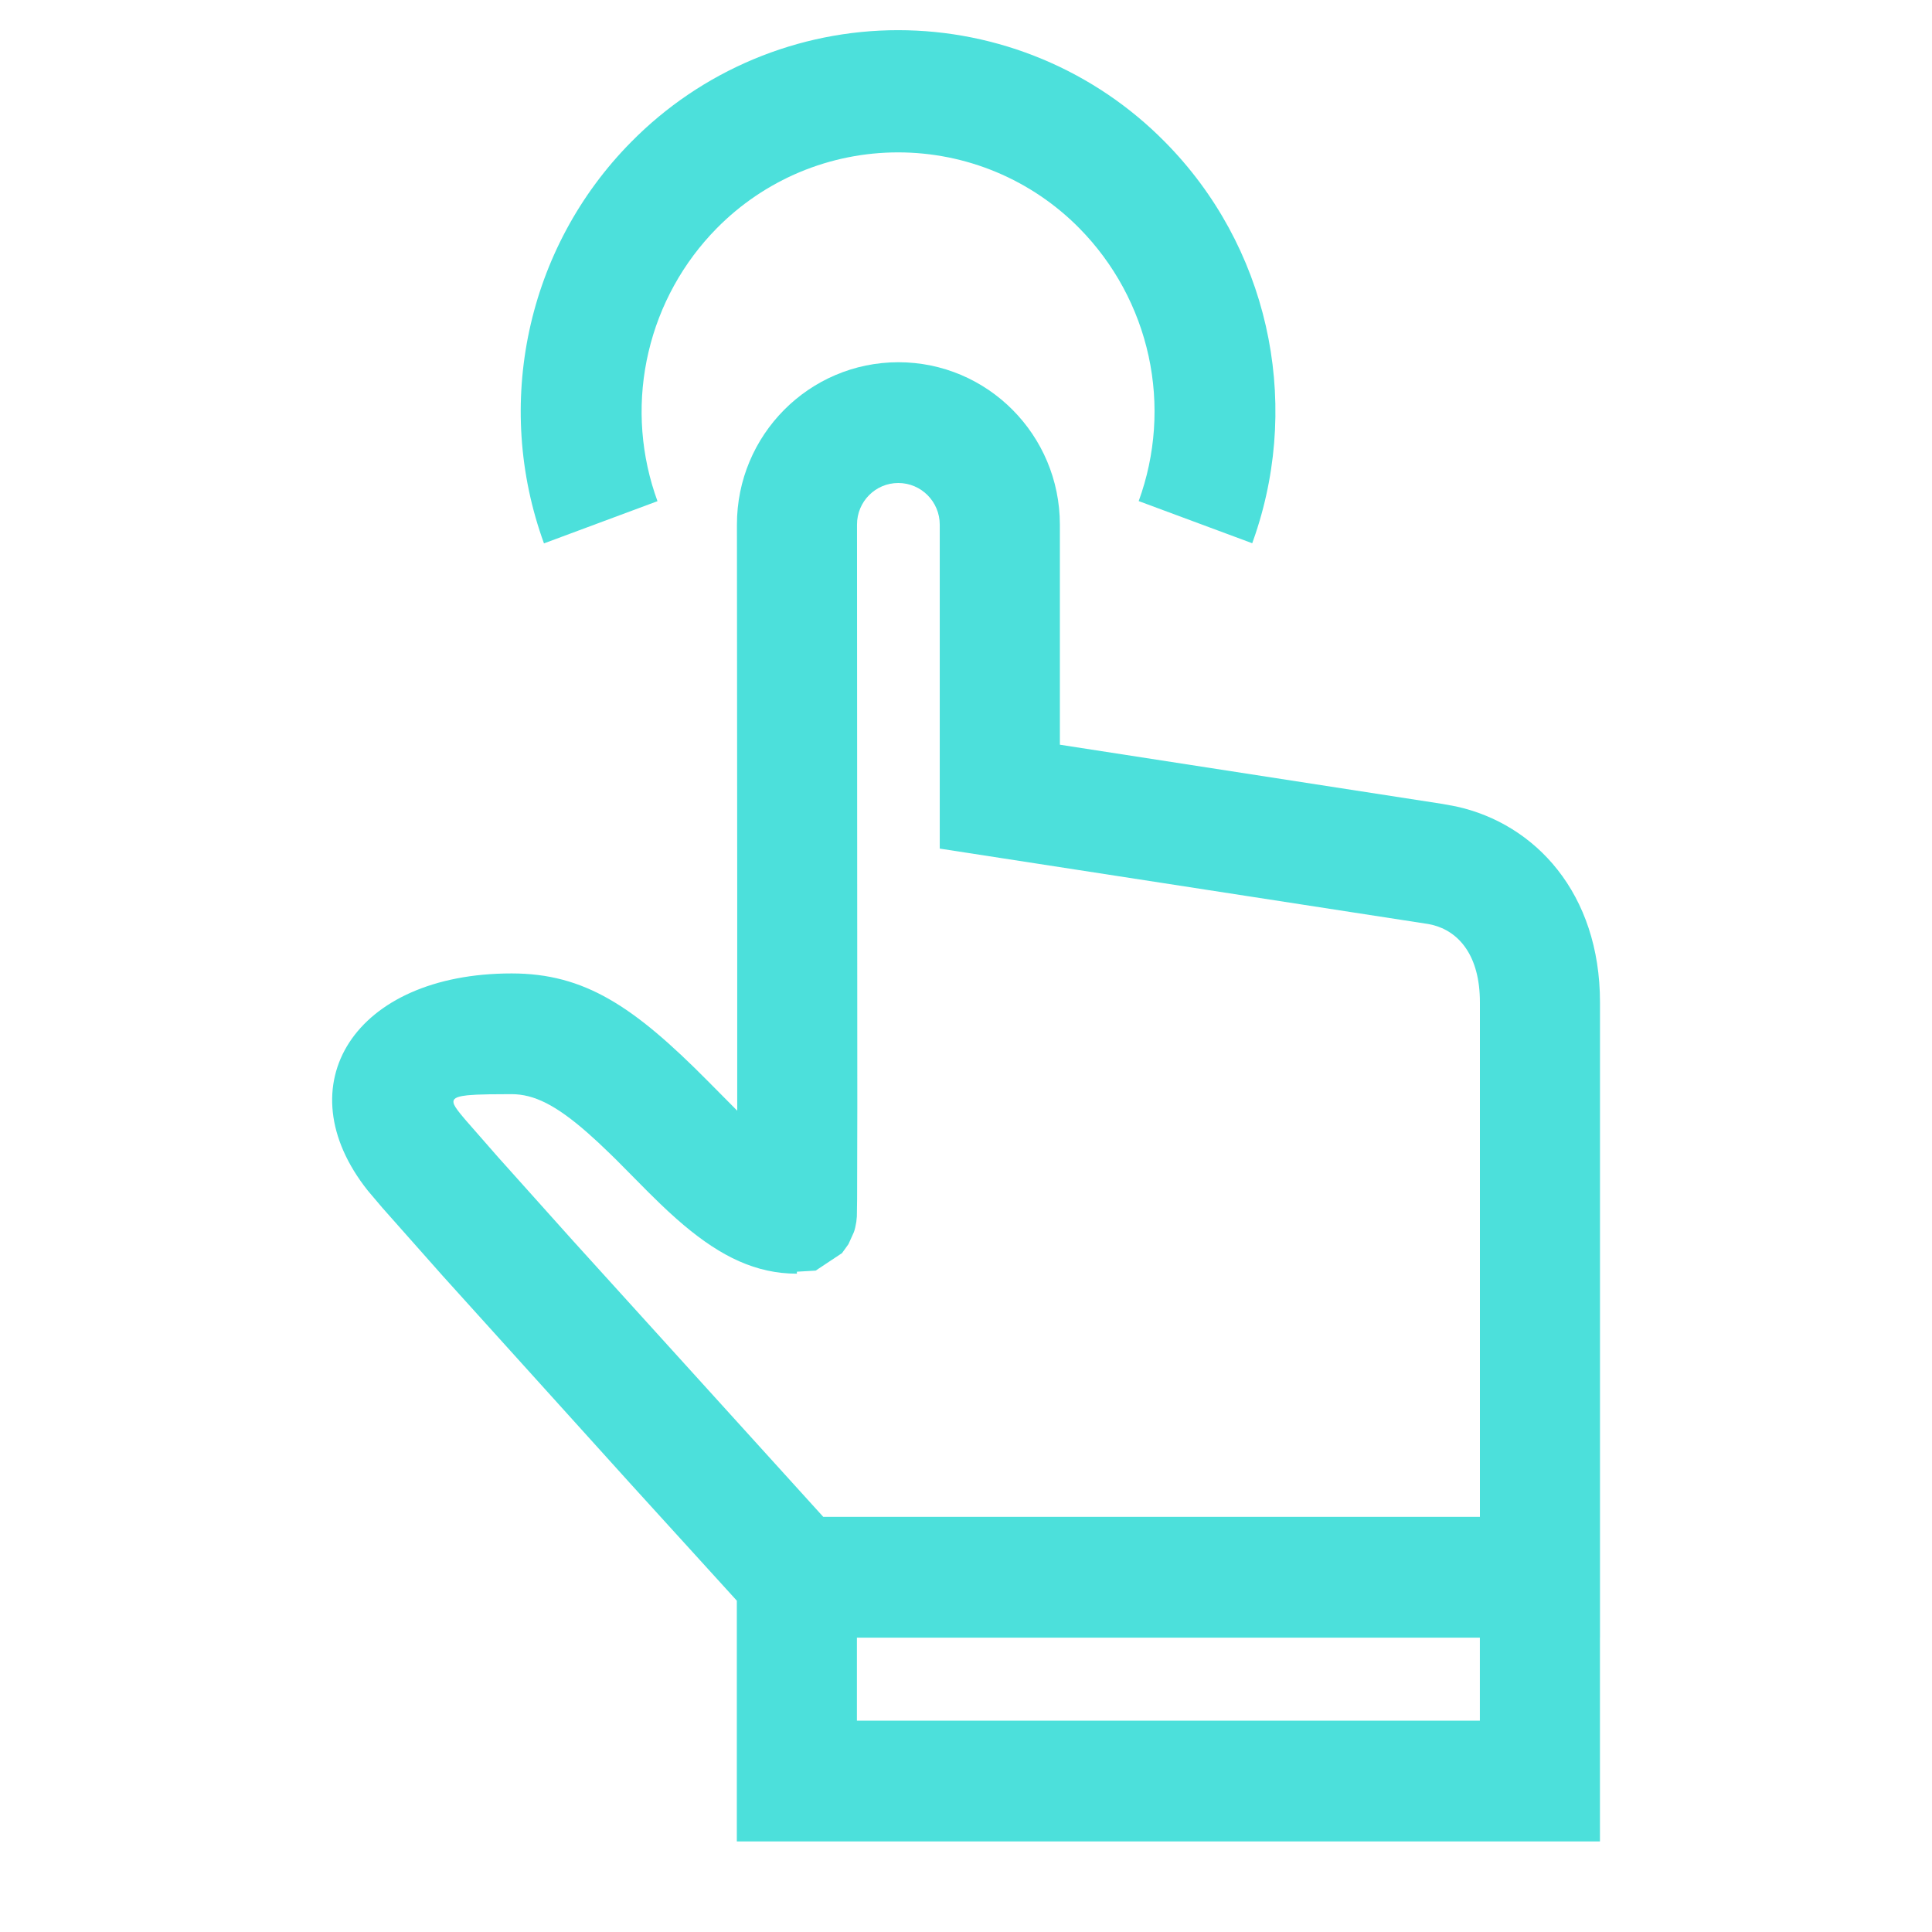
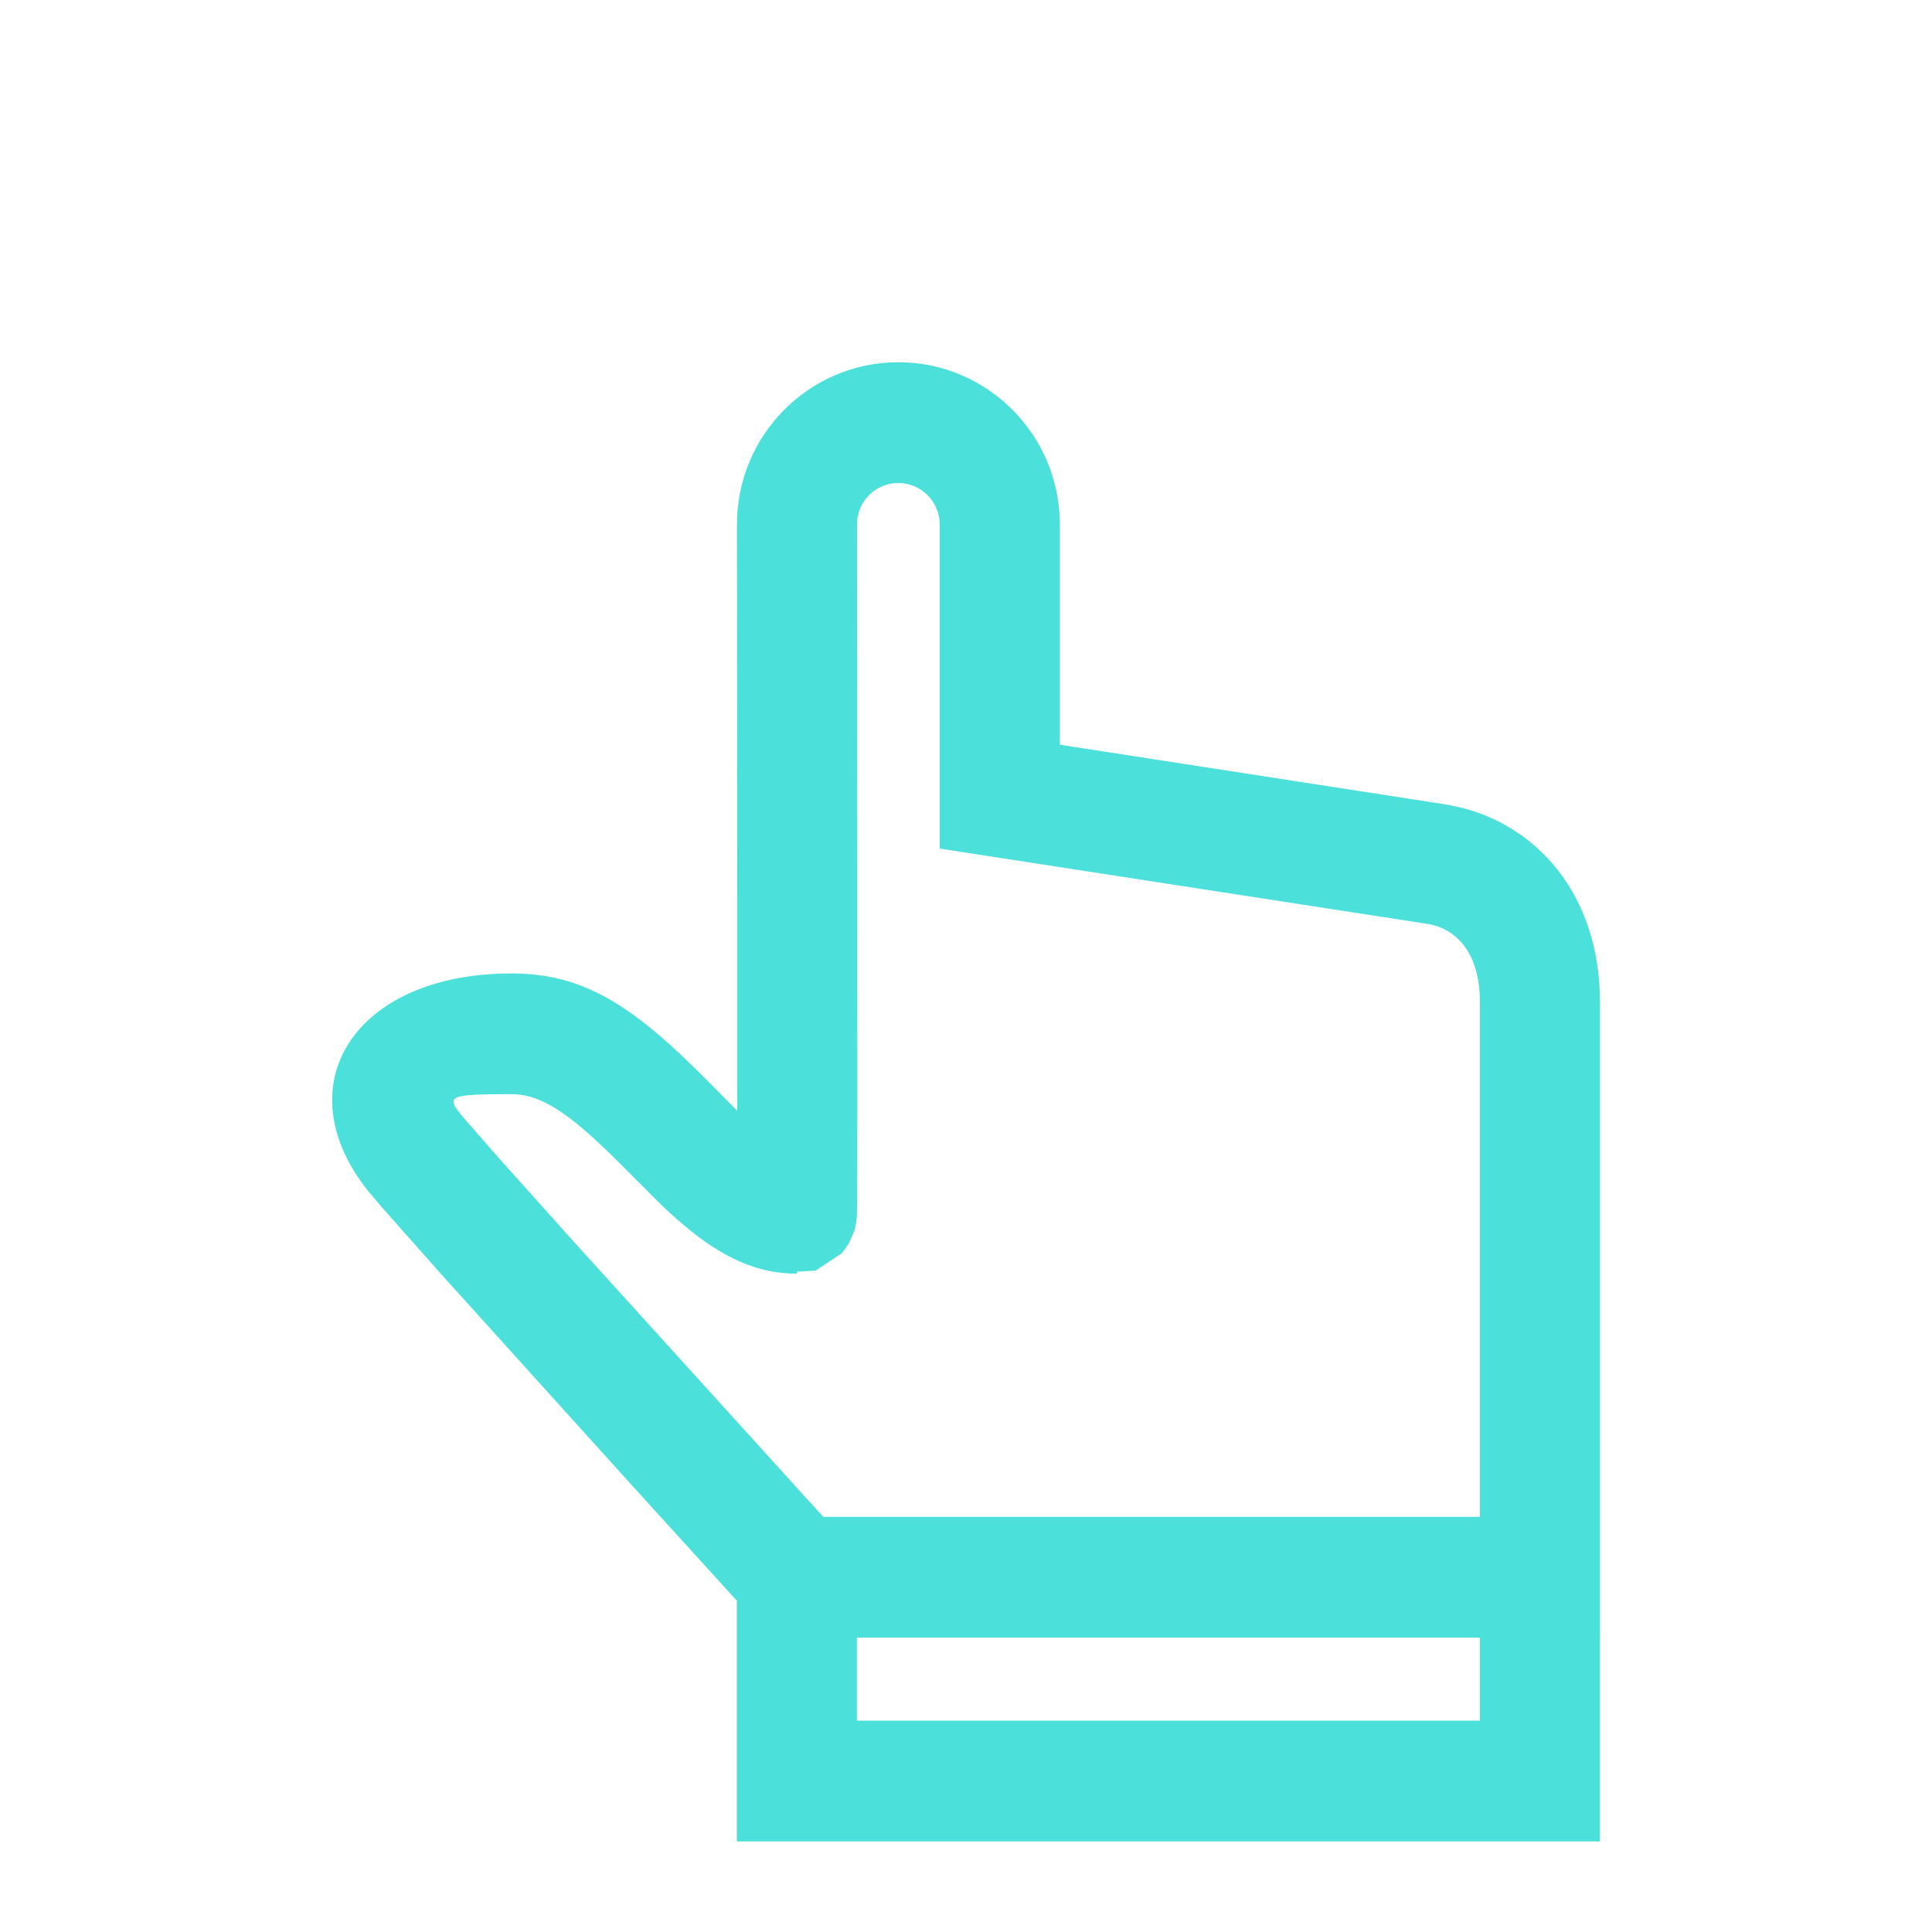
<svg xmlns="http://www.w3.org/2000/svg" width="39" height="39" viewBox="0 0 39 39" fill="none">
-   <path d="M18.134 7.312C19.934 7.312 21.395 8.78 21.395 10.591V15.033L29.117 16.228L29.393 16.279C30.991 16.628 32.298 18.032 32.298 20.233V33.059L32.297 33.058V37.172H14.874L14.874 32.312L12.706 29.928L8.942 25.761L7.722 24.385L7.426 24.036C5.732 21.906 7.152 19.65 10.327 19.65C11.799 19.65 12.791 20.312 14.286 21.82L14.882 22.421V18.093L14.876 10.591C14.874 8.783 16.332 7.314 18.134 7.312H18.134ZM29.873 33.058H17.298V34.734H29.873V33.058H29.873ZM18.133 9.75C17.672 9.75 17.299 10.126 17.3 10.589L17.306 22.349L17.302 24.205L17.297 24.555L17.286 24.665L17.264 24.778L17.248 24.839L17.233 24.881L17.127 25.115L16.997 25.296L16.465 25.649L16.086 25.671V25.711C15.263 25.711 14.56 25.367 13.809 24.736L13.658 24.606C13.547 24.508 13.439 24.408 13.332 24.305L13.094 24.072L12.438 23.41L12.313 23.288L12.077 23.063L11.857 22.864C11.22 22.306 10.779 22.087 10.326 22.087L9.88 22.09L9.623 22.097L9.486 22.106C9.467 22.107 9.447 22.109 9.428 22.111L9.329 22.125C9.169 22.154 9.128 22.206 9.166 22.297L9.195 22.35L9.237 22.411L9.292 22.482L9.392 22.602L10.059 23.364L11.558 25.037L16.619 30.62H29.874V20.233C29.874 19.284 29.446 18.8 28.911 18.669L28.834 18.653L18.97 17.13V10.591C18.97 10.127 18.596 9.75 18.133 9.75Z" fill="#4CE0DB" />
-   <path d="M12.743 2.864C13.447 2.15 14.285 1.583 15.21 1.196C16.134 0.809 17.127 0.609 18.129 0.609C19.131 0.609 20.124 0.809 21.048 1.196C21.973 1.583 22.811 2.15 23.515 2.864C25.588 4.958 26.264 8.031 25.343 10.779L25.278 10.966L22.986 10.115C23.328 9.178 23.398 8.163 23.186 7.188C22.974 6.213 22.489 5.318 21.789 4.608C21.311 4.123 20.741 3.737 20.113 3.474C19.485 3.211 18.81 3.076 18.129 3.076C17.448 3.076 16.773 3.211 16.145 3.474C15.517 3.737 14.947 4.123 14.469 4.608C13.79 5.297 13.313 6.16 13.092 7.102C12.87 8.044 12.912 9.029 13.214 9.949L13.272 10.117L10.981 10.969C9.963 8.174 10.623 5.006 12.743 2.864Z" fill="#4CE0DB" />
+   <path d="M18.134 7.312C19.934 7.312 21.395 8.78 21.395 10.591V15.033L29.117 16.228L29.393 16.279C30.991 16.628 32.298 18.032 32.298 20.233V33.059L32.297 33.058V37.172H14.874L14.874 32.312L12.706 29.928L8.942 25.761L7.722 24.385L7.426 24.036C5.732 21.906 7.152 19.65 10.327 19.65C11.799 19.65 12.791 20.312 14.286 21.82L14.882 22.421V18.093L14.876 10.591C14.874 8.783 16.332 7.314 18.134 7.312H18.134ZM29.873 33.058H17.298V34.734H29.873V33.058H29.873ZM18.133 9.75C17.672 9.75 17.299 10.126 17.3 10.589L17.306 22.349L17.302 24.205L17.297 24.555L17.286 24.665L17.264 24.778L17.248 24.839L17.233 24.881L17.127 25.115L16.997 25.296L16.465 25.649L16.086 25.671V25.711C15.263 25.711 14.56 25.367 13.809 24.736L13.658 24.606C13.547 24.508 13.439 24.408 13.332 24.305L12.438 23.41L12.313 23.288L12.077 23.063L11.857 22.864C11.22 22.306 10.779 22.087 10.326 22.087L9.88 22.09L9.623 22.097L9.486 22.106C9.467 22.107 9.447 22.109 9.428 22.111L9.329 22.125C9.169 22.154 9.128 22.206 9.166 22.297L9.195 22.35L9.237 22.411L9.292 22.482L9.392 22.602L10.059 23.364L11.558 25.037L16.619 30.62H29.874V20.233C29.874 19.284 29.446 18.8 28.911 18.669L28.834 18.653L18.97 17.13V10.591C18.97 10.127 18.596 9.75 18.133 9.75Z" fill="#4CE0DB" />
</svg>